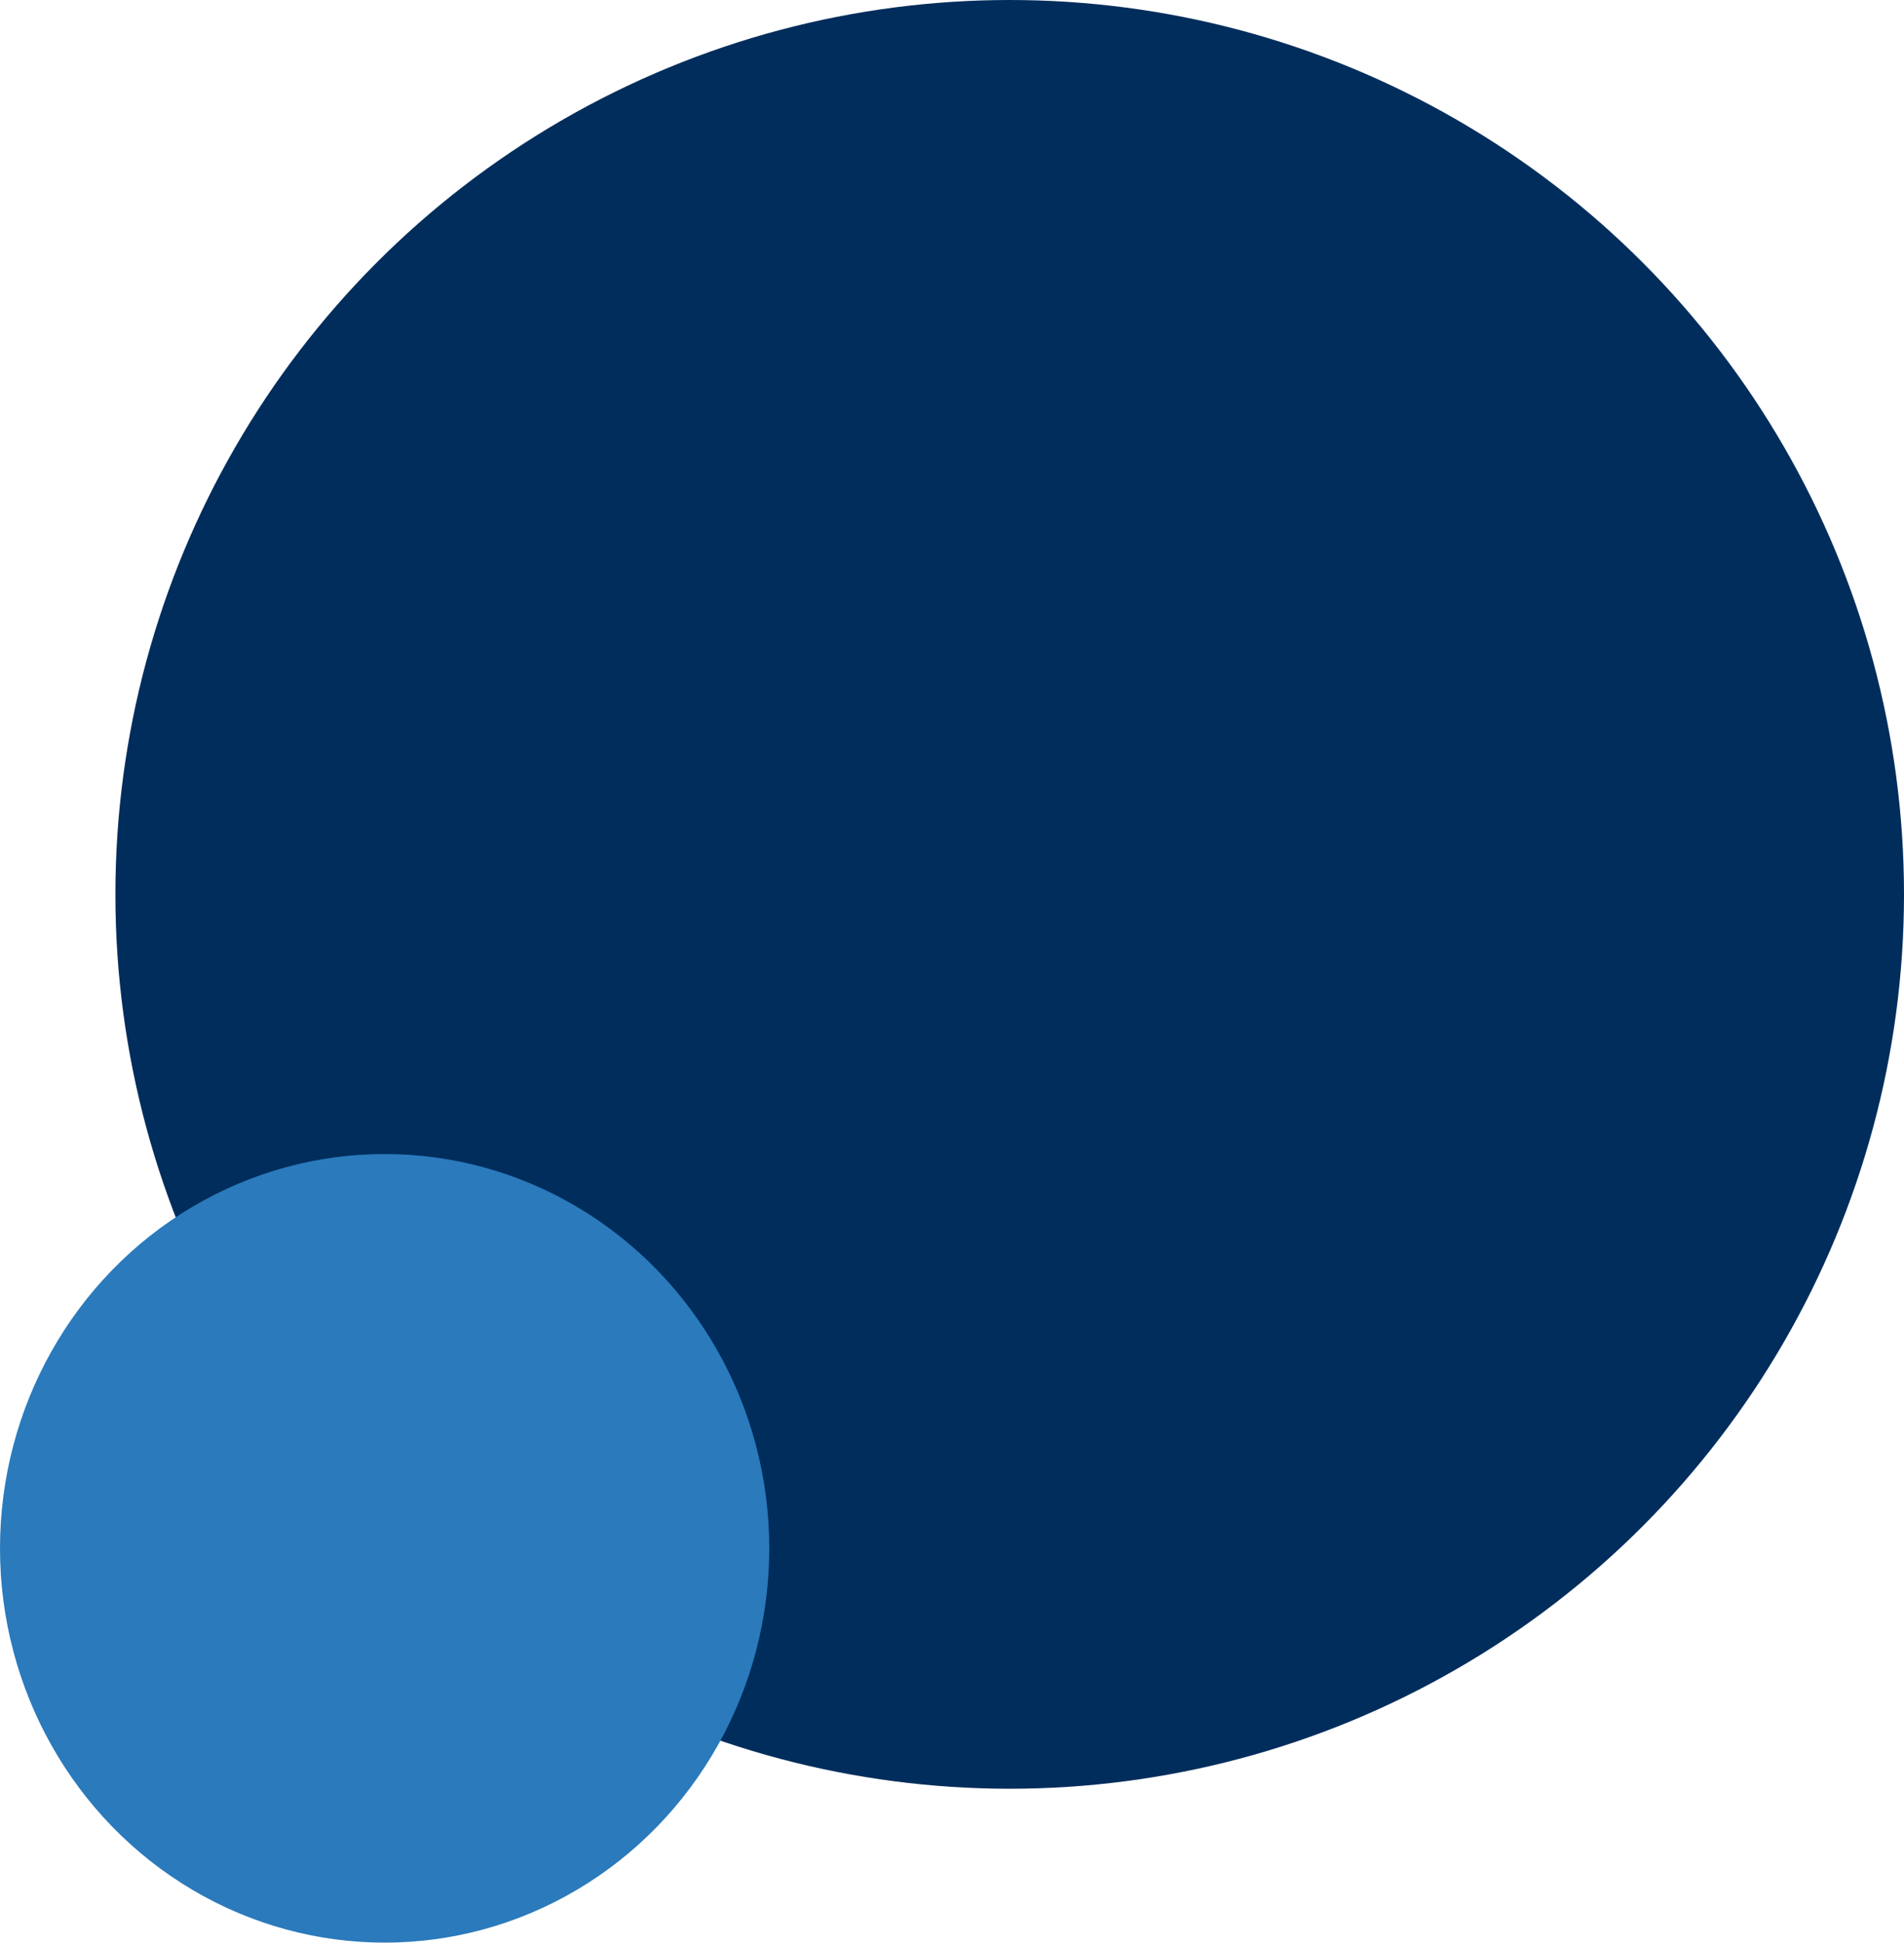
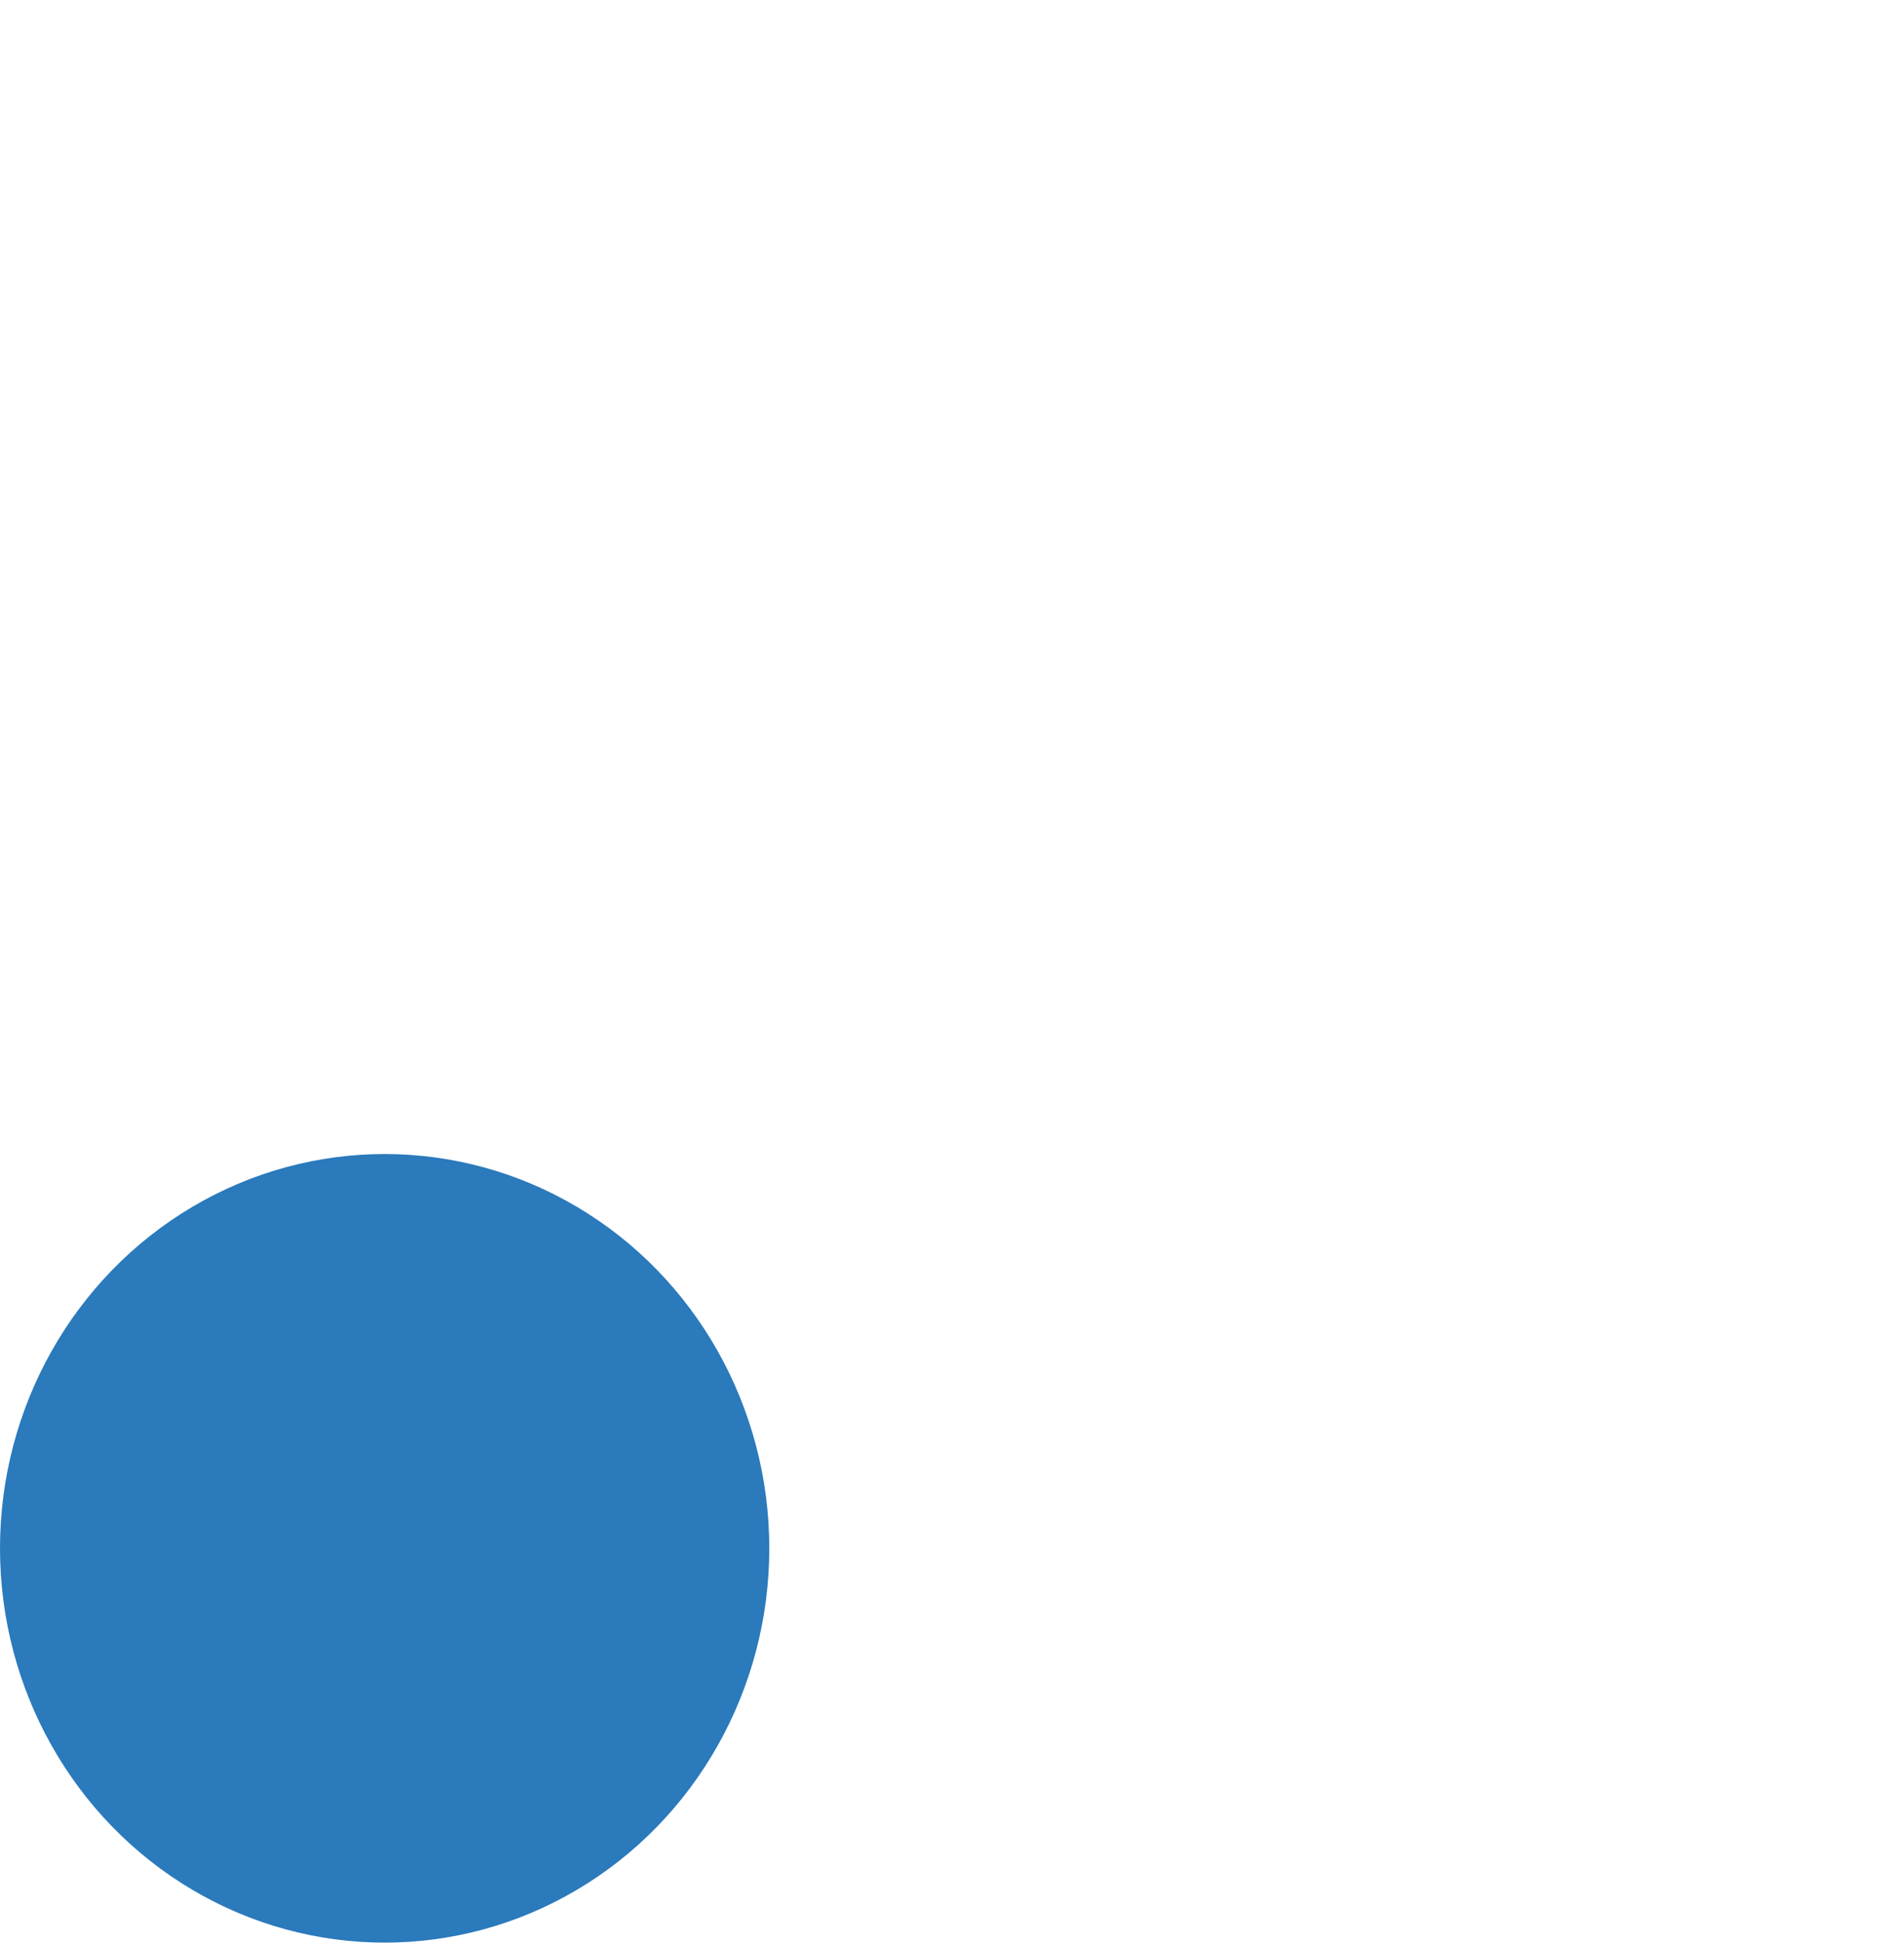
<svg xmlns="http://www.w3.org/2000/svg" id="Layer_1" version="1.1" viewBox="0 0 99 101">
  <defs>
    <style>
      .st0 {
        fill: #002d5c;
      }

      .st1 {
        fill: #2a7abc;
      }
    </style>
  </defs>
-   <circle class="st0" cx="52.5" cy="46.5" r="46.5" />
  <ellipse class="st1" cx="20" cy="80.5" rx="20" ry="20.5" />
</svg>